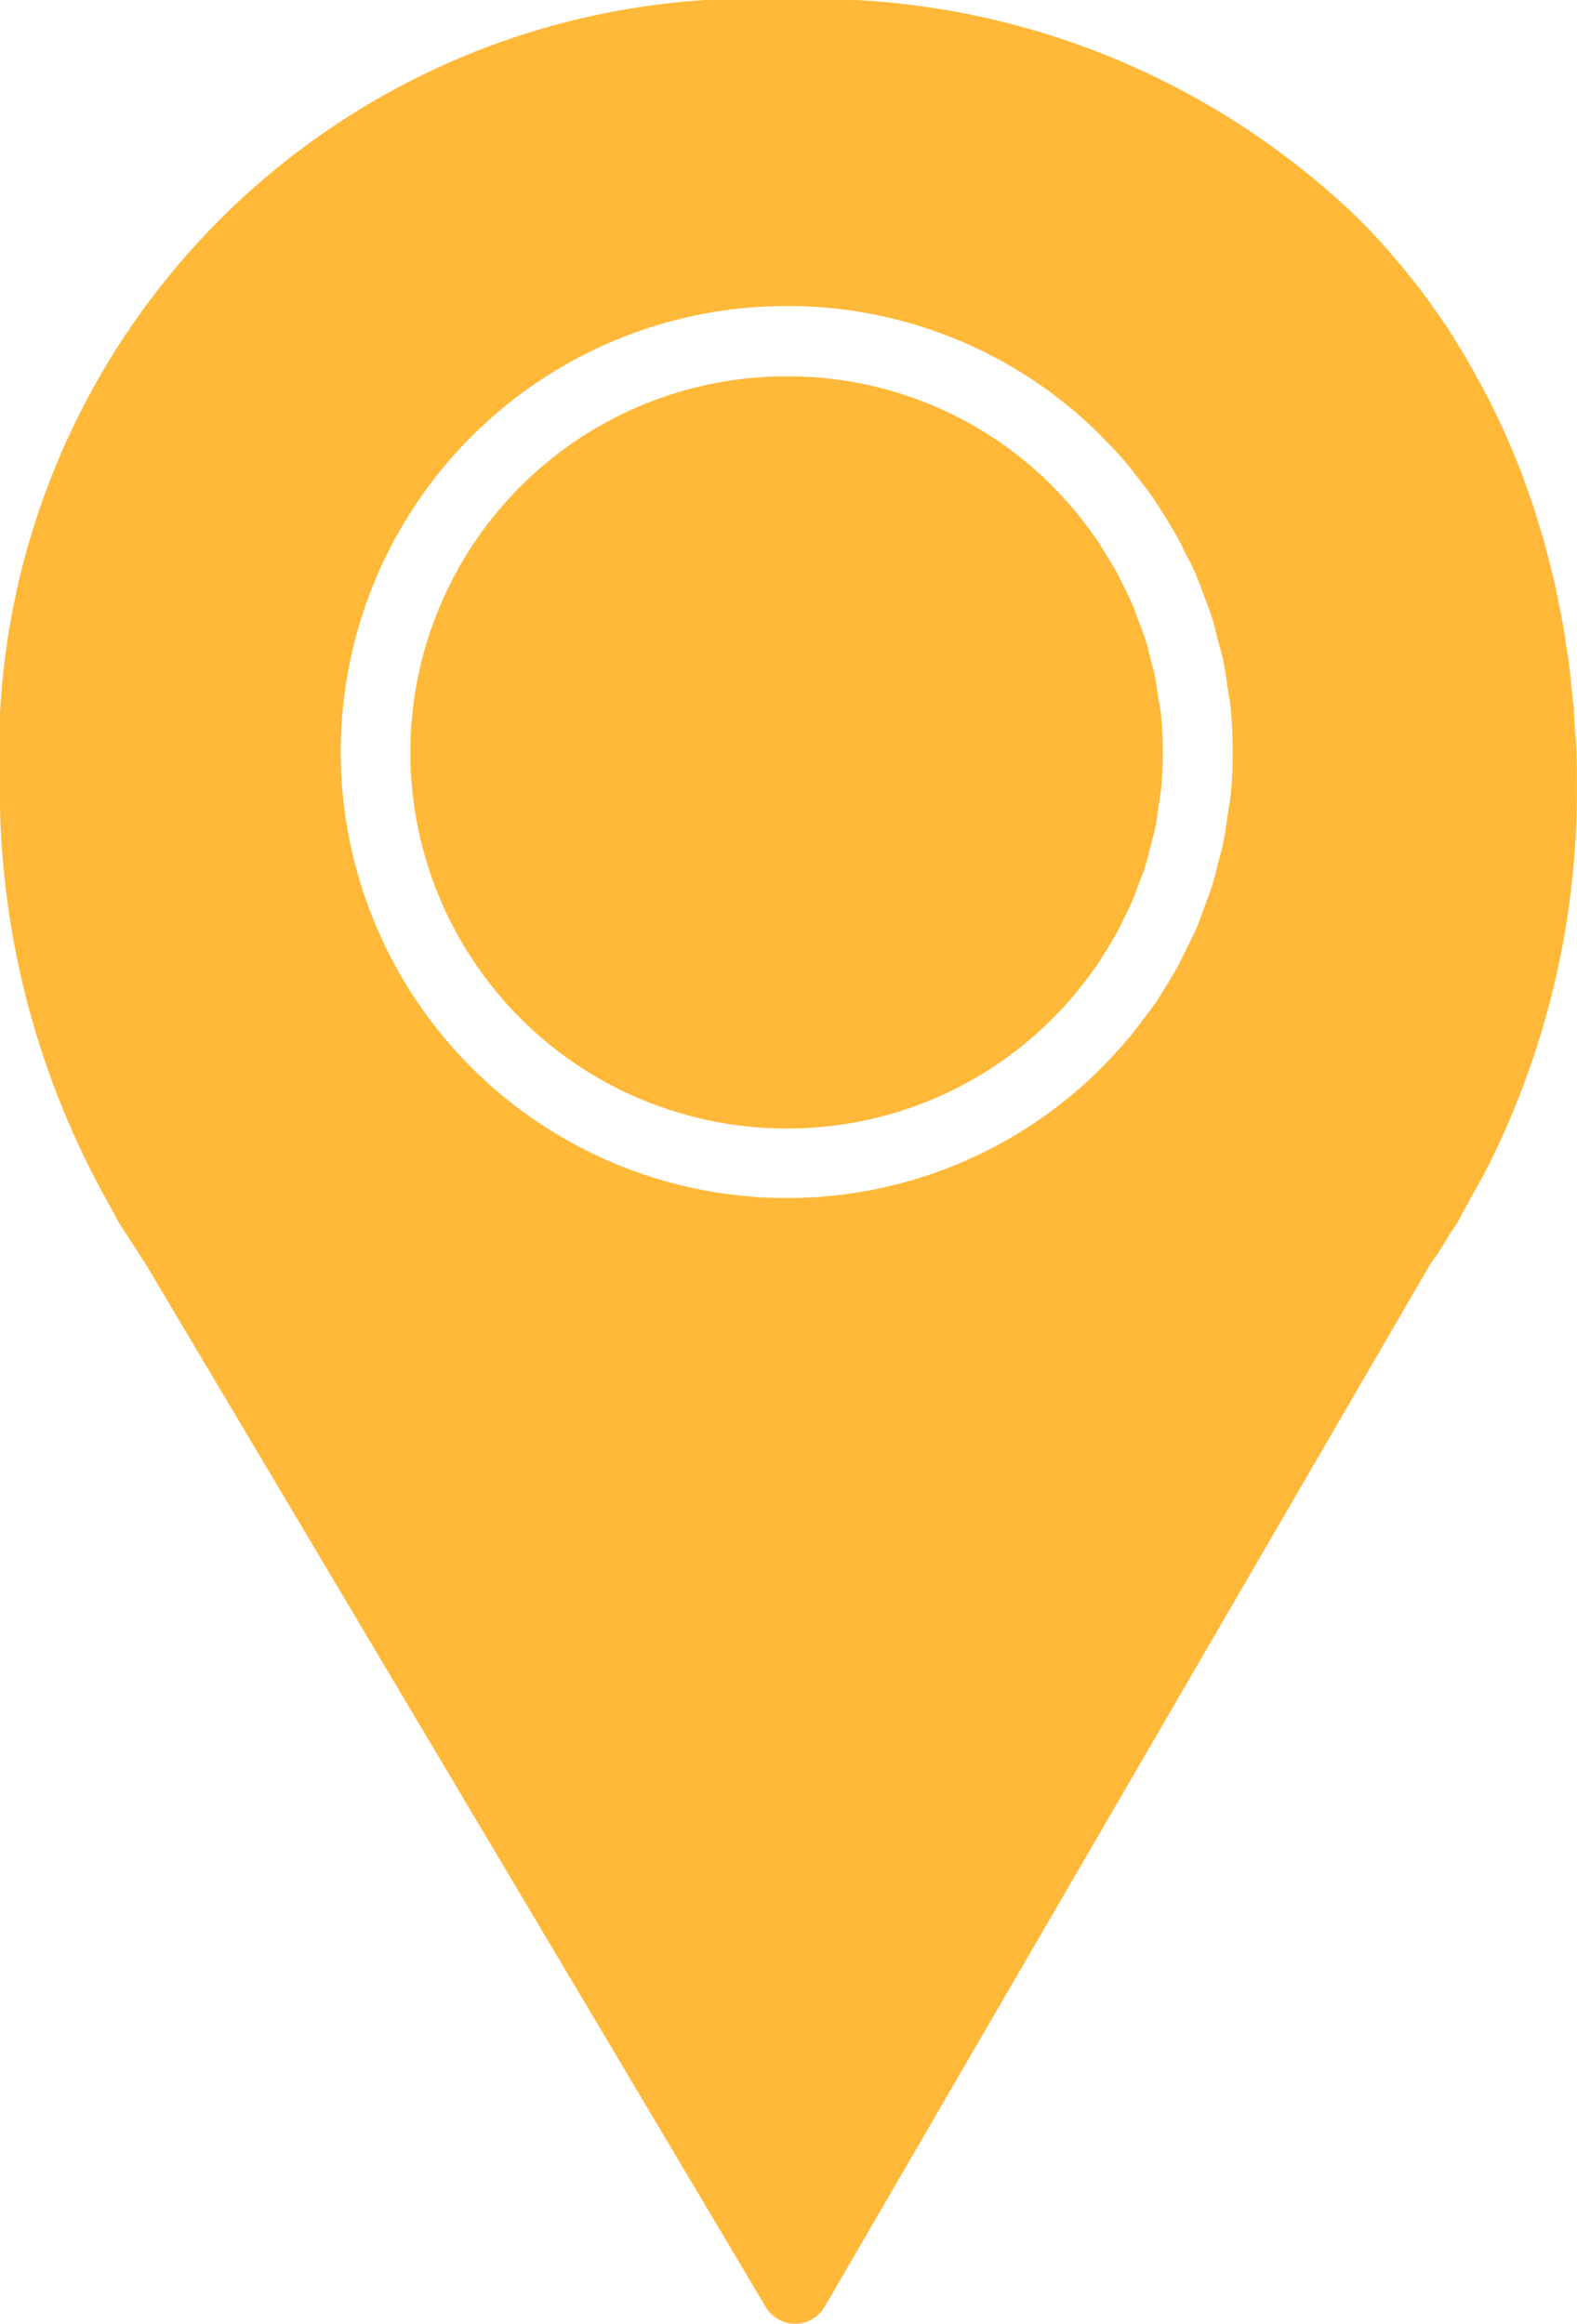
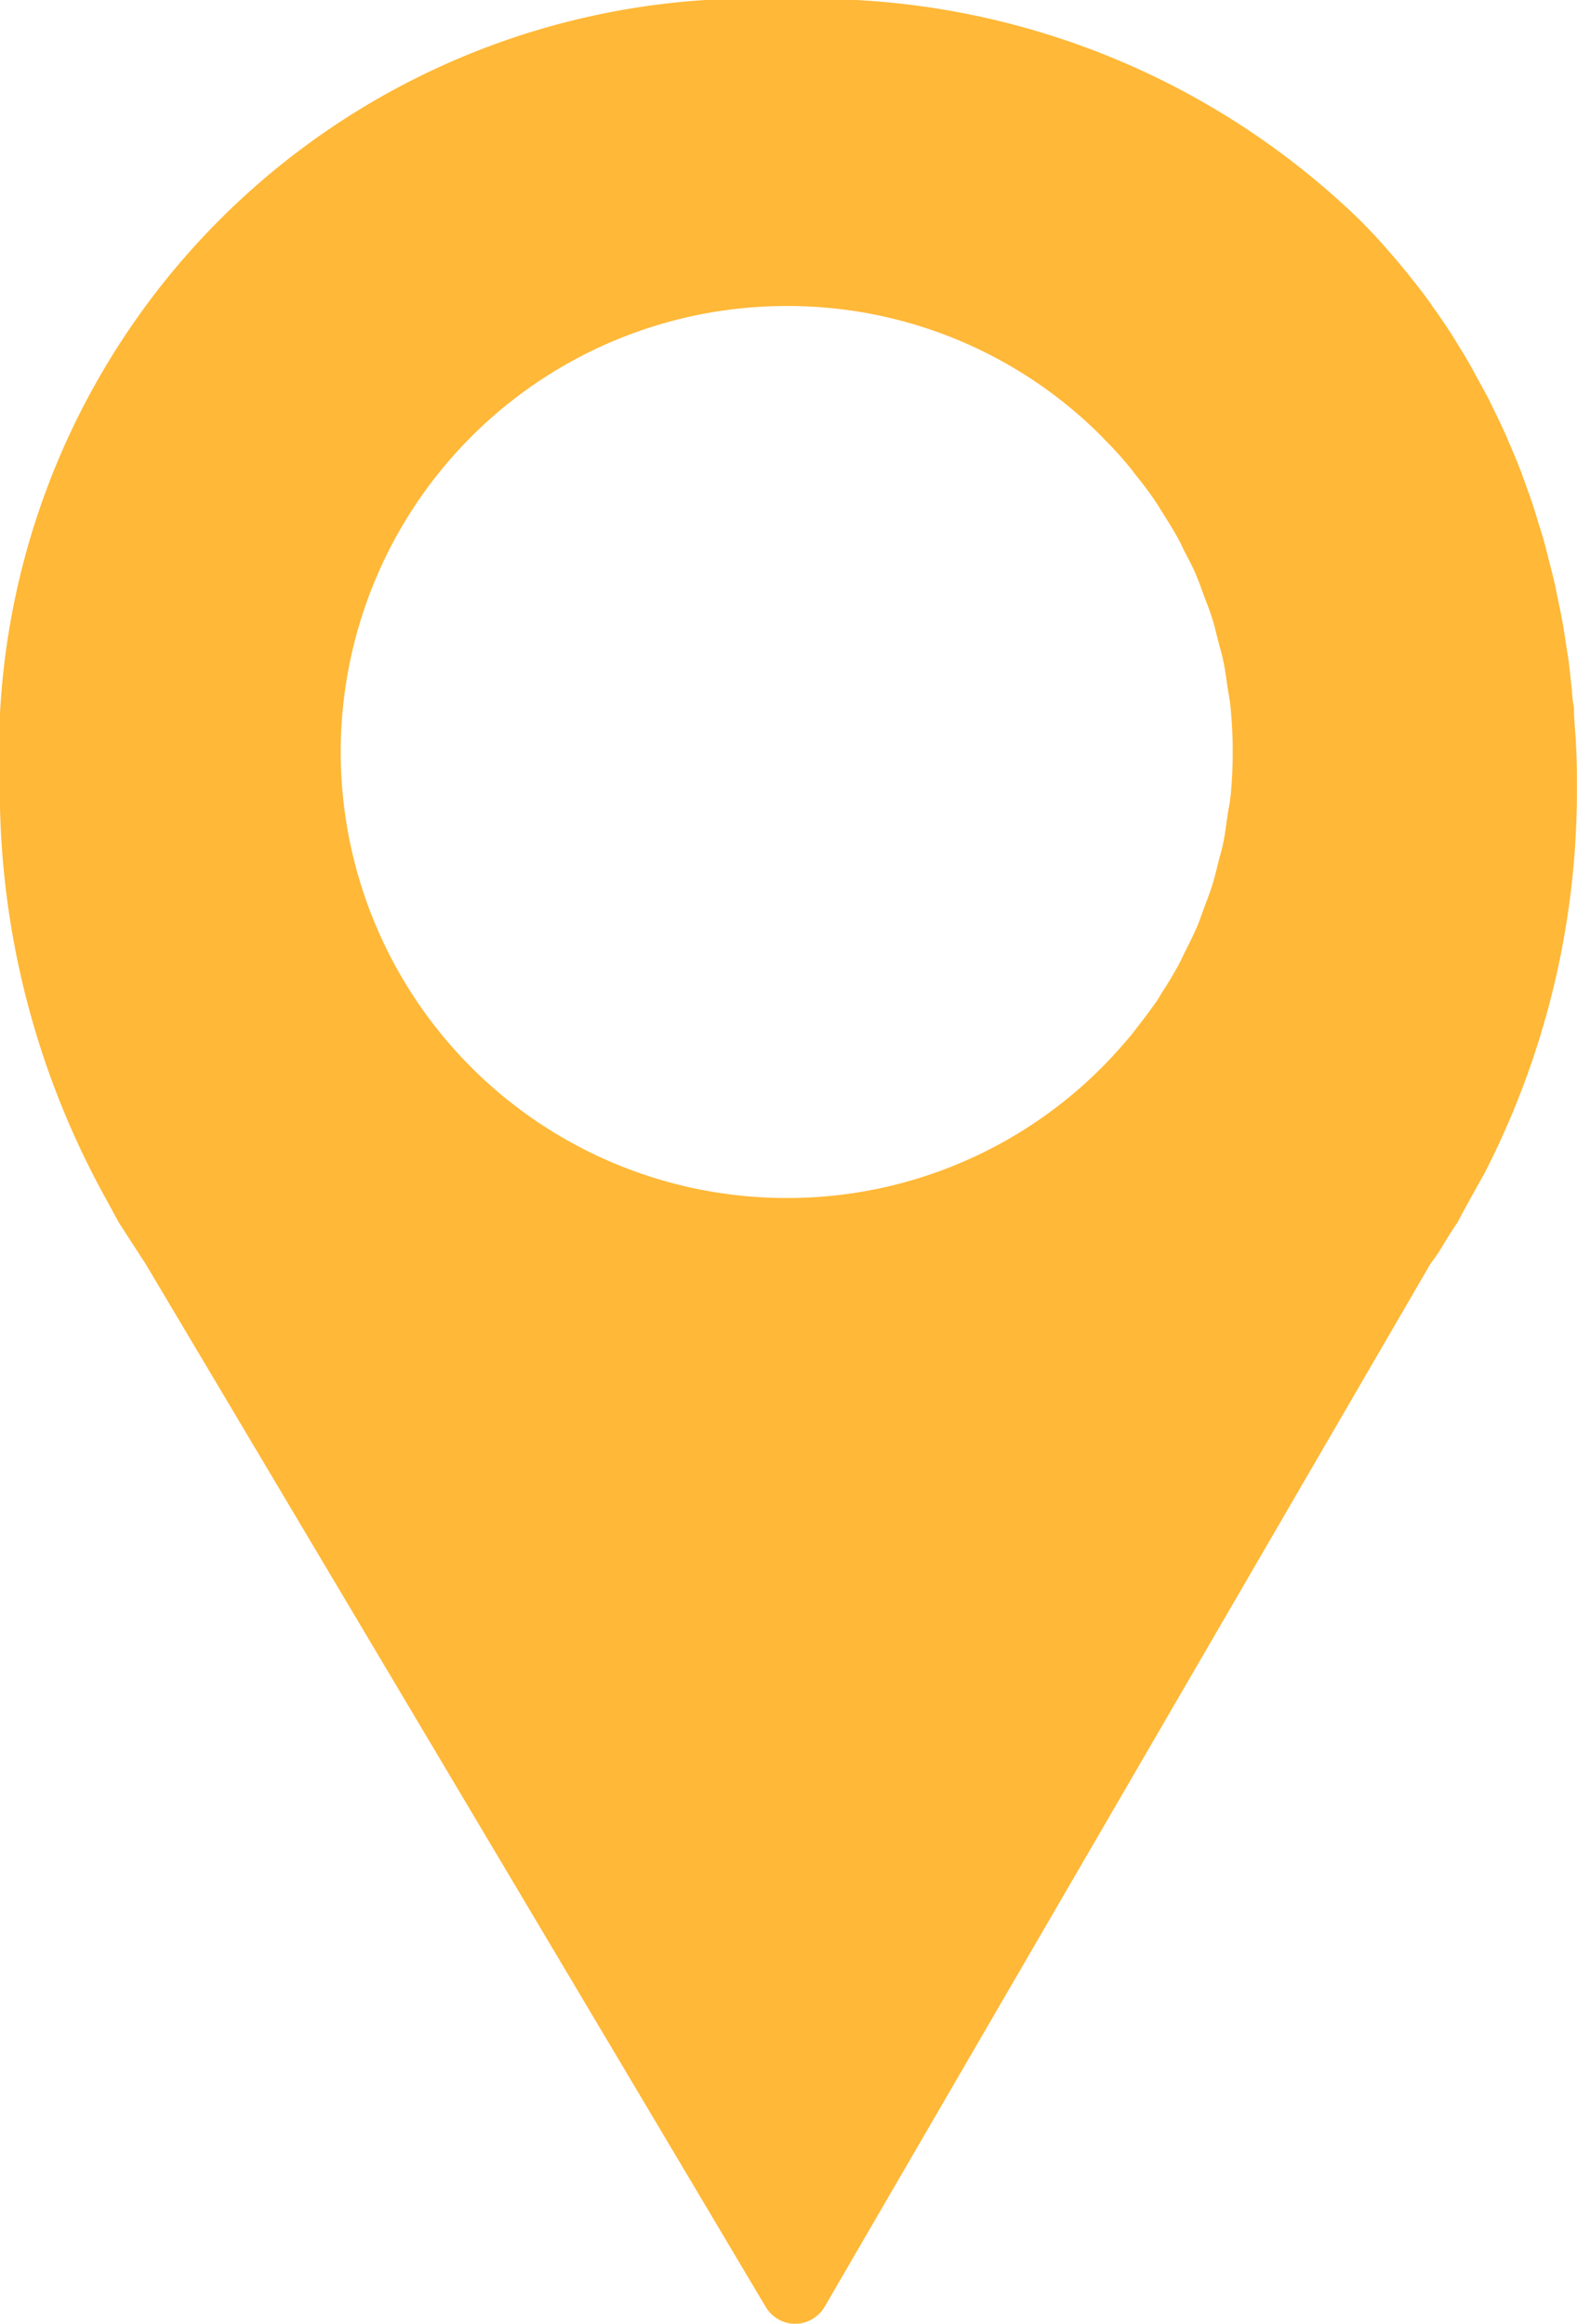
<svg xmlns="http://www.w3.org/2000/svg" id="place" width="15.991" height="23.555" viewBox="0 0 15.991 23.555">
-   <path id="Tracciato_48245" data-name="Tracciato 48245" d="M999.084,79.848c-.008-.056-.015-.112-.026-.167s-.019-.082-.03-.121l-.034-.134c-.009-.037-.017-.073-.029-.109-.017-.053-.036-.1-.056-.154l-.046-.124c-.008-.023-.016-.047-.026-.07-.03-.072-.066-.141-.1-.21l-.039-.08c-.006-.014-.013-.028-.02-.042-.045-.084-.1-.165-.148-.246-.009-.014-.019-.03-.028-.047-.071-.107-.135-.191-.2-.274l-.025-.034q-.107-.131-.234-.26l-.023-.025a3.78,3.78,0,0,0-2.657-1.115l-.044,0a3.812,3.812,0,0,0,0,7.624h.046a3.788,3.788,0,0,0,2.667-1.128c.1-.1.174-.185.243-.269l.029-.039c.064-.08.128-.164.188-.253.021-.035.031-.051.04-.066.052-.081.1-.162.149-.247.007-.013.013-.026.019-.039s.019-.041.029-.06l.016-.033c.033-.066.066-.131.094-.2.01-.022.017-.045.025-.067l.047-.126c.02-.051.039-.1.055-.155.011-.036.02-.072.028-.108l.036-.137c.01-.039.021-.078.03-.118.012-.056.019-.112.026-.168l.02-.132c0-.026.009-.051.012-.077.013-.129.019-.259.019-.389s-.006-.26-.019-.389c0-.026-.008-.051-.012-.077Z" transform="translate(-987.346 -72.821)" fill="#ffb837" />
  <path id="Tracciato_48246" data-name="Tracciato 48246" d="M991.8,76.115c.038-.063.079-.13.135-.212.007-.01.014-.021.019-.033.1-.19.257-.466.264-.48a8.485,8.485,0,0,0,.936-3.895c0-.147,0-.292-.009-.436,0-.063-.008-.125-.012-.187l-.008-.124c0-.04,0-.08-.008-.117s-.01-.1-.016-.152l-.012-.111c-.005-.053-.011-.105-.018-.159s-.012-.083-.019-.124l-.016-.106c-.009-.06-.018-.12-.029-.178s-.019-.1-.028-.142l-.026-.127c-.009-.044-.018-.088-.027-.131-.015-.063-.031-.125-.047-.187l-.027-.106c-.008-.033-.016-.065-.025-.1-.019-.068-.04-.134-.061-.2l-.025-.084c-.01-.033-.02-.066-.03-.095-.021-.066-.046-.131-.07-.2l-.031-.086c-.011-.03-.021-.061-.033-.089-.028-.072-.058-.143-.088-.214l-.034-.079c-.009-.022-.018-.045-.028-.066-.043-.095-.088-.188-.134-.281l-.032-.066c-.047-.092-.1-.183-.158-.291l-.024-.044c-.055-.1-.113-.189-.18-.3l-.018-.029c-.061-.094-.124-.186-.194-.283l-.018-.027c-.07-.1-.142-.19-.212-.277l-.017-.022c-.077-.095-.156-.188-.242-.285s-.168-.183-.256-.271v0a7.945,7.945,0,0,0-5.78-2.227,7.65,7.65,0,0,0-8,8,8.578,8.578,0,0,0,1.075,4.157l.12.221.014.025.2.309c.022.035.044.069.057.086l5.115,8.6h0l1.185,1.993a.354.354,0,0,0,.3.173h0a.354.354,0,0,0,.3-.177l1.156-1.99h0l4.989-8.586C991.726,76.237,991.762,76.178,991.8,76.115Zm-2.162-4.53c0,.042-.011.084-.018.125l-.016.107c-.01.073-.02.145-.034.216-.011.054-.025.109-.041.163l-.029.116c-.013.051-.025.1-.041.152-.021.068-.046.133-.071.2l-.039.105c-.013.037-.026.074-.041.11-.034.082-.074.161-.114.241l-.035.071c-.013.027-.026.054-.04.081-.054.1-.114.2-.176.293-.022.039-.034.059-.047.078-.07.1-.146.2-.224.3-.014.019-.023.031-.032.042-.084.1-.176.205-.276.307a4.5,4.5,0,0,1-3.179,1.351l-.045,0a4.521,4.521,0,1,1,0-9.042l.047,0a4.492,4.492,0,0,1,3.164,1.338l.019.021c.1.1.19.2.269.3.011.013.02.026.029.039.082.1.158.2.228.307.012.017.024.037.036.058.073.115.134.212.188.312.015.028.027.055.04.082l.017.035c.053.1.1.188.132.276.016.037.029.075.043.113l.037.1c.026.065.05.131.071.2.016.049.028.1.041.153l.029.113c.016.055.03.11.042.167s.024.141.034.215l.017.107c.007.041.014.082.018.124a4.628,4.628,0,0,1,0,.921Z" transform="translate(-977.164 -63.499)" fill="#ffb837" />
</svg>